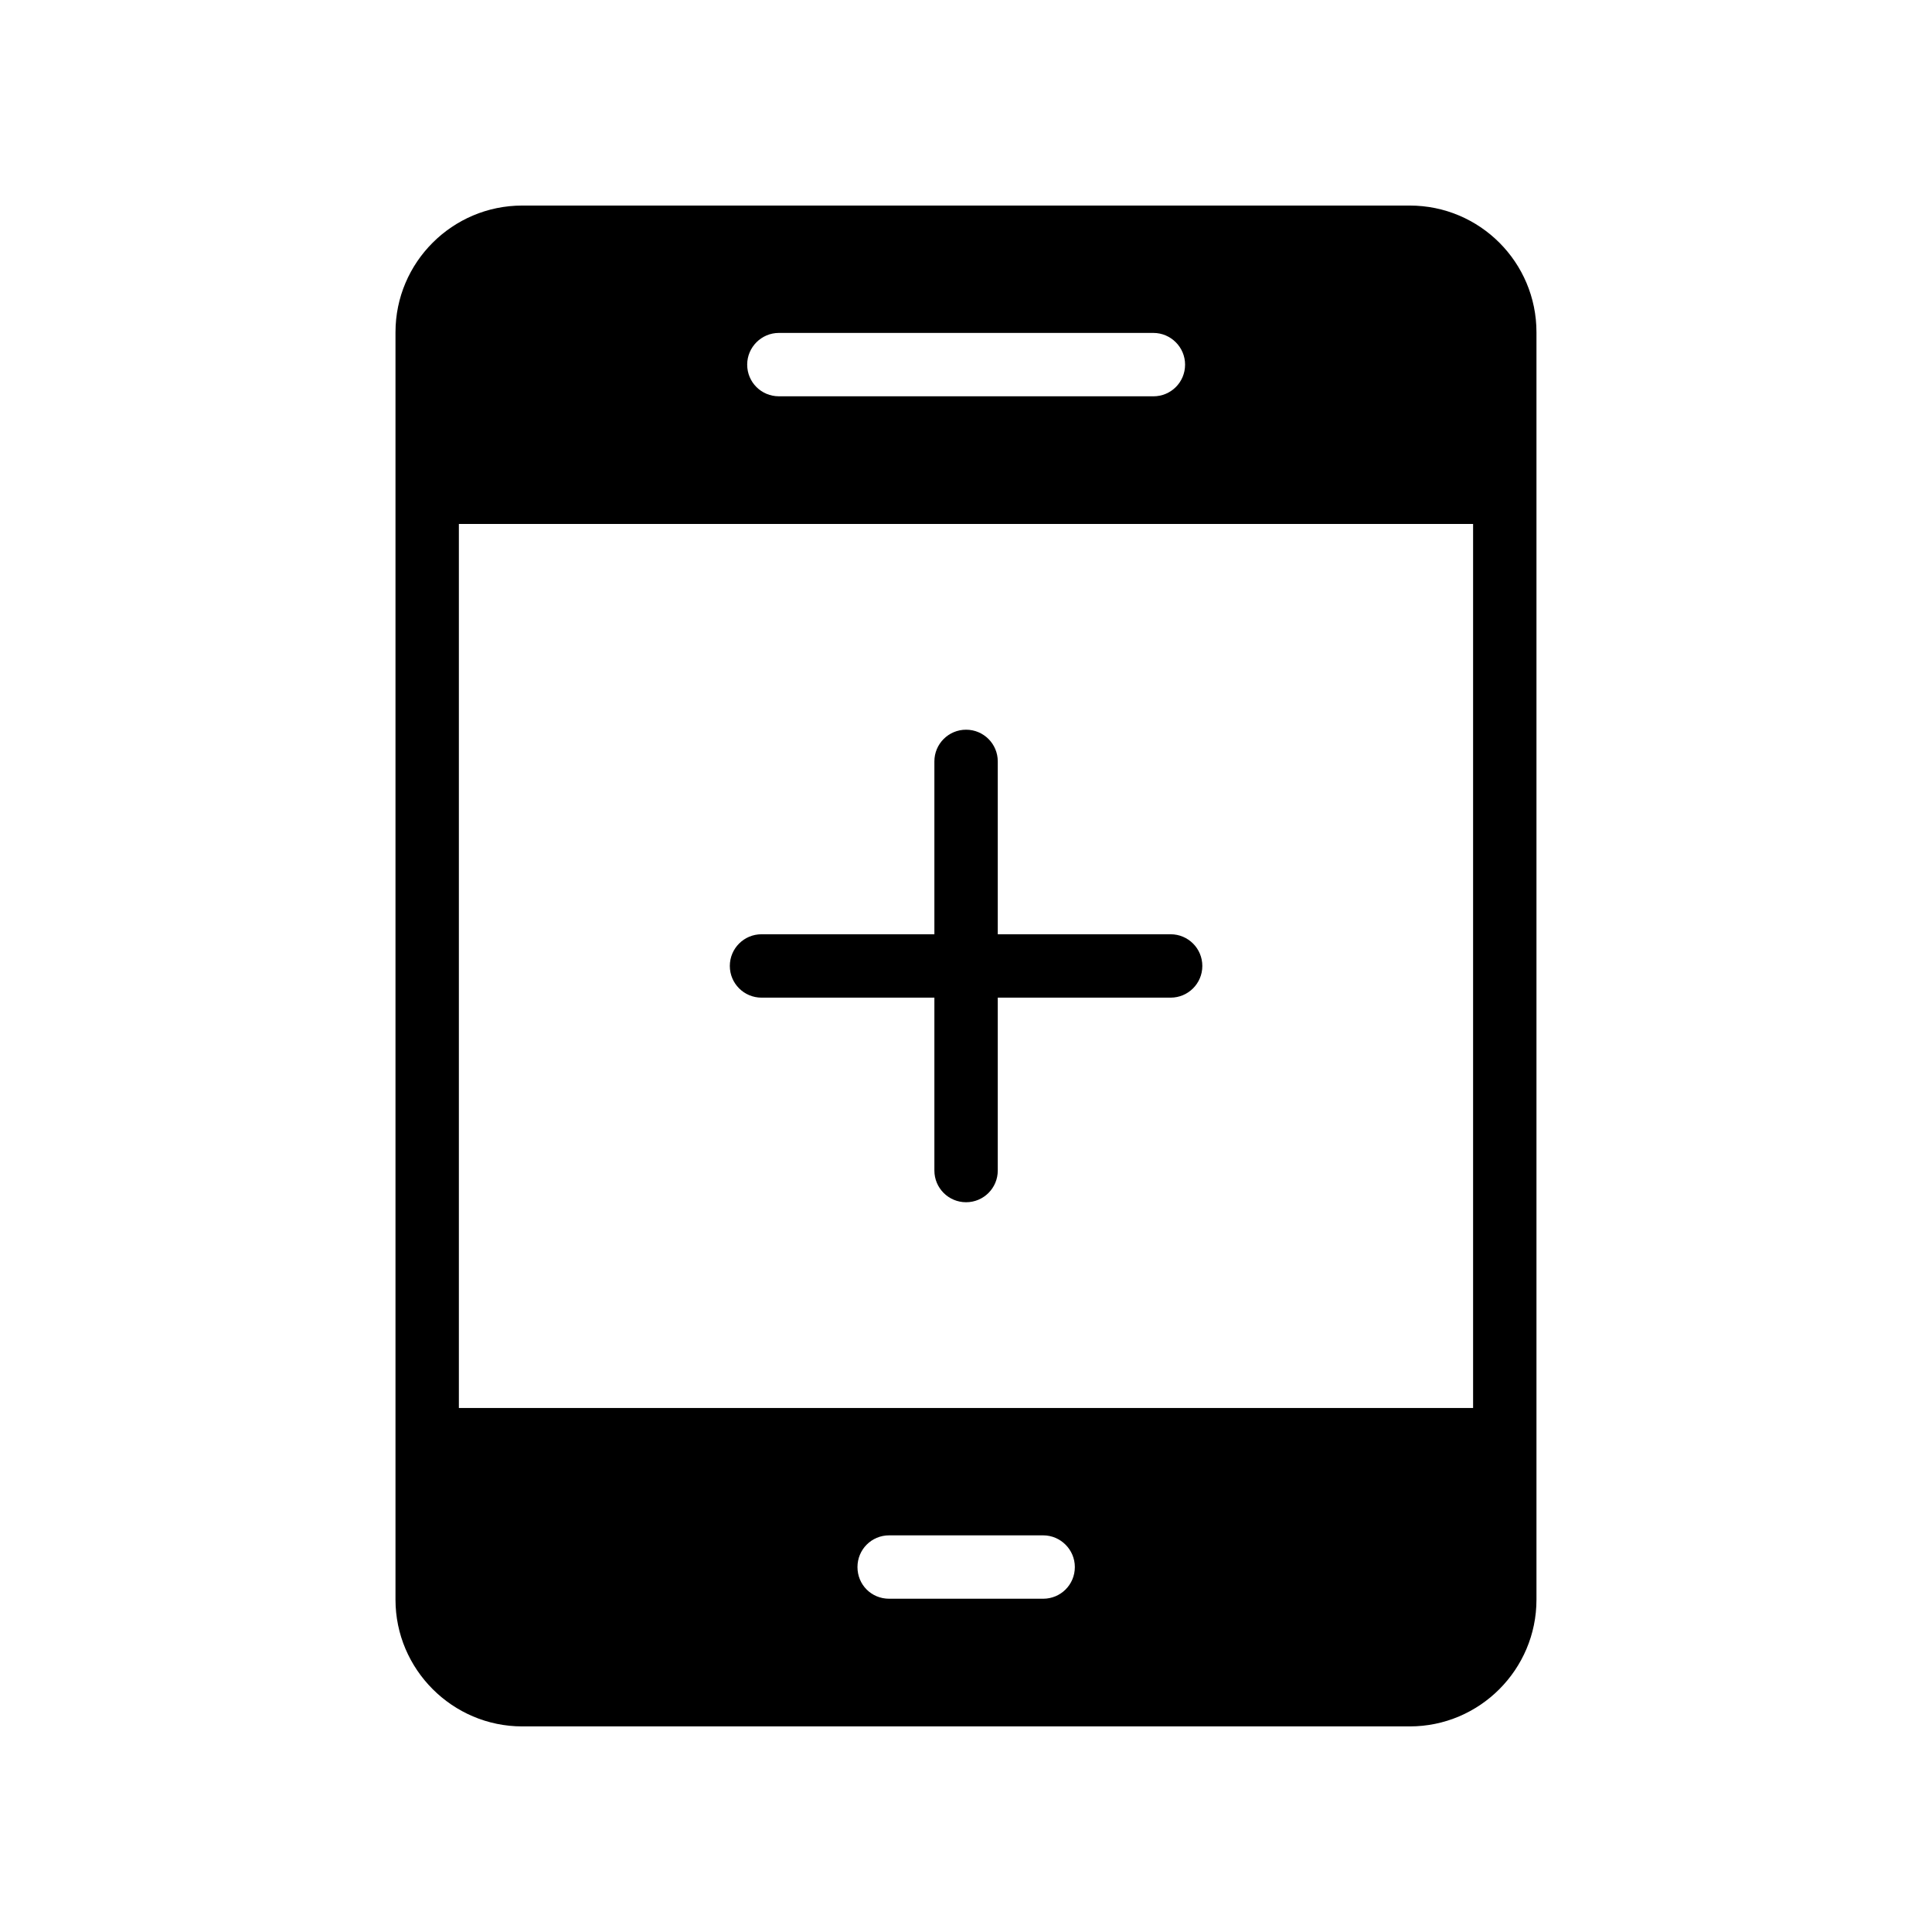
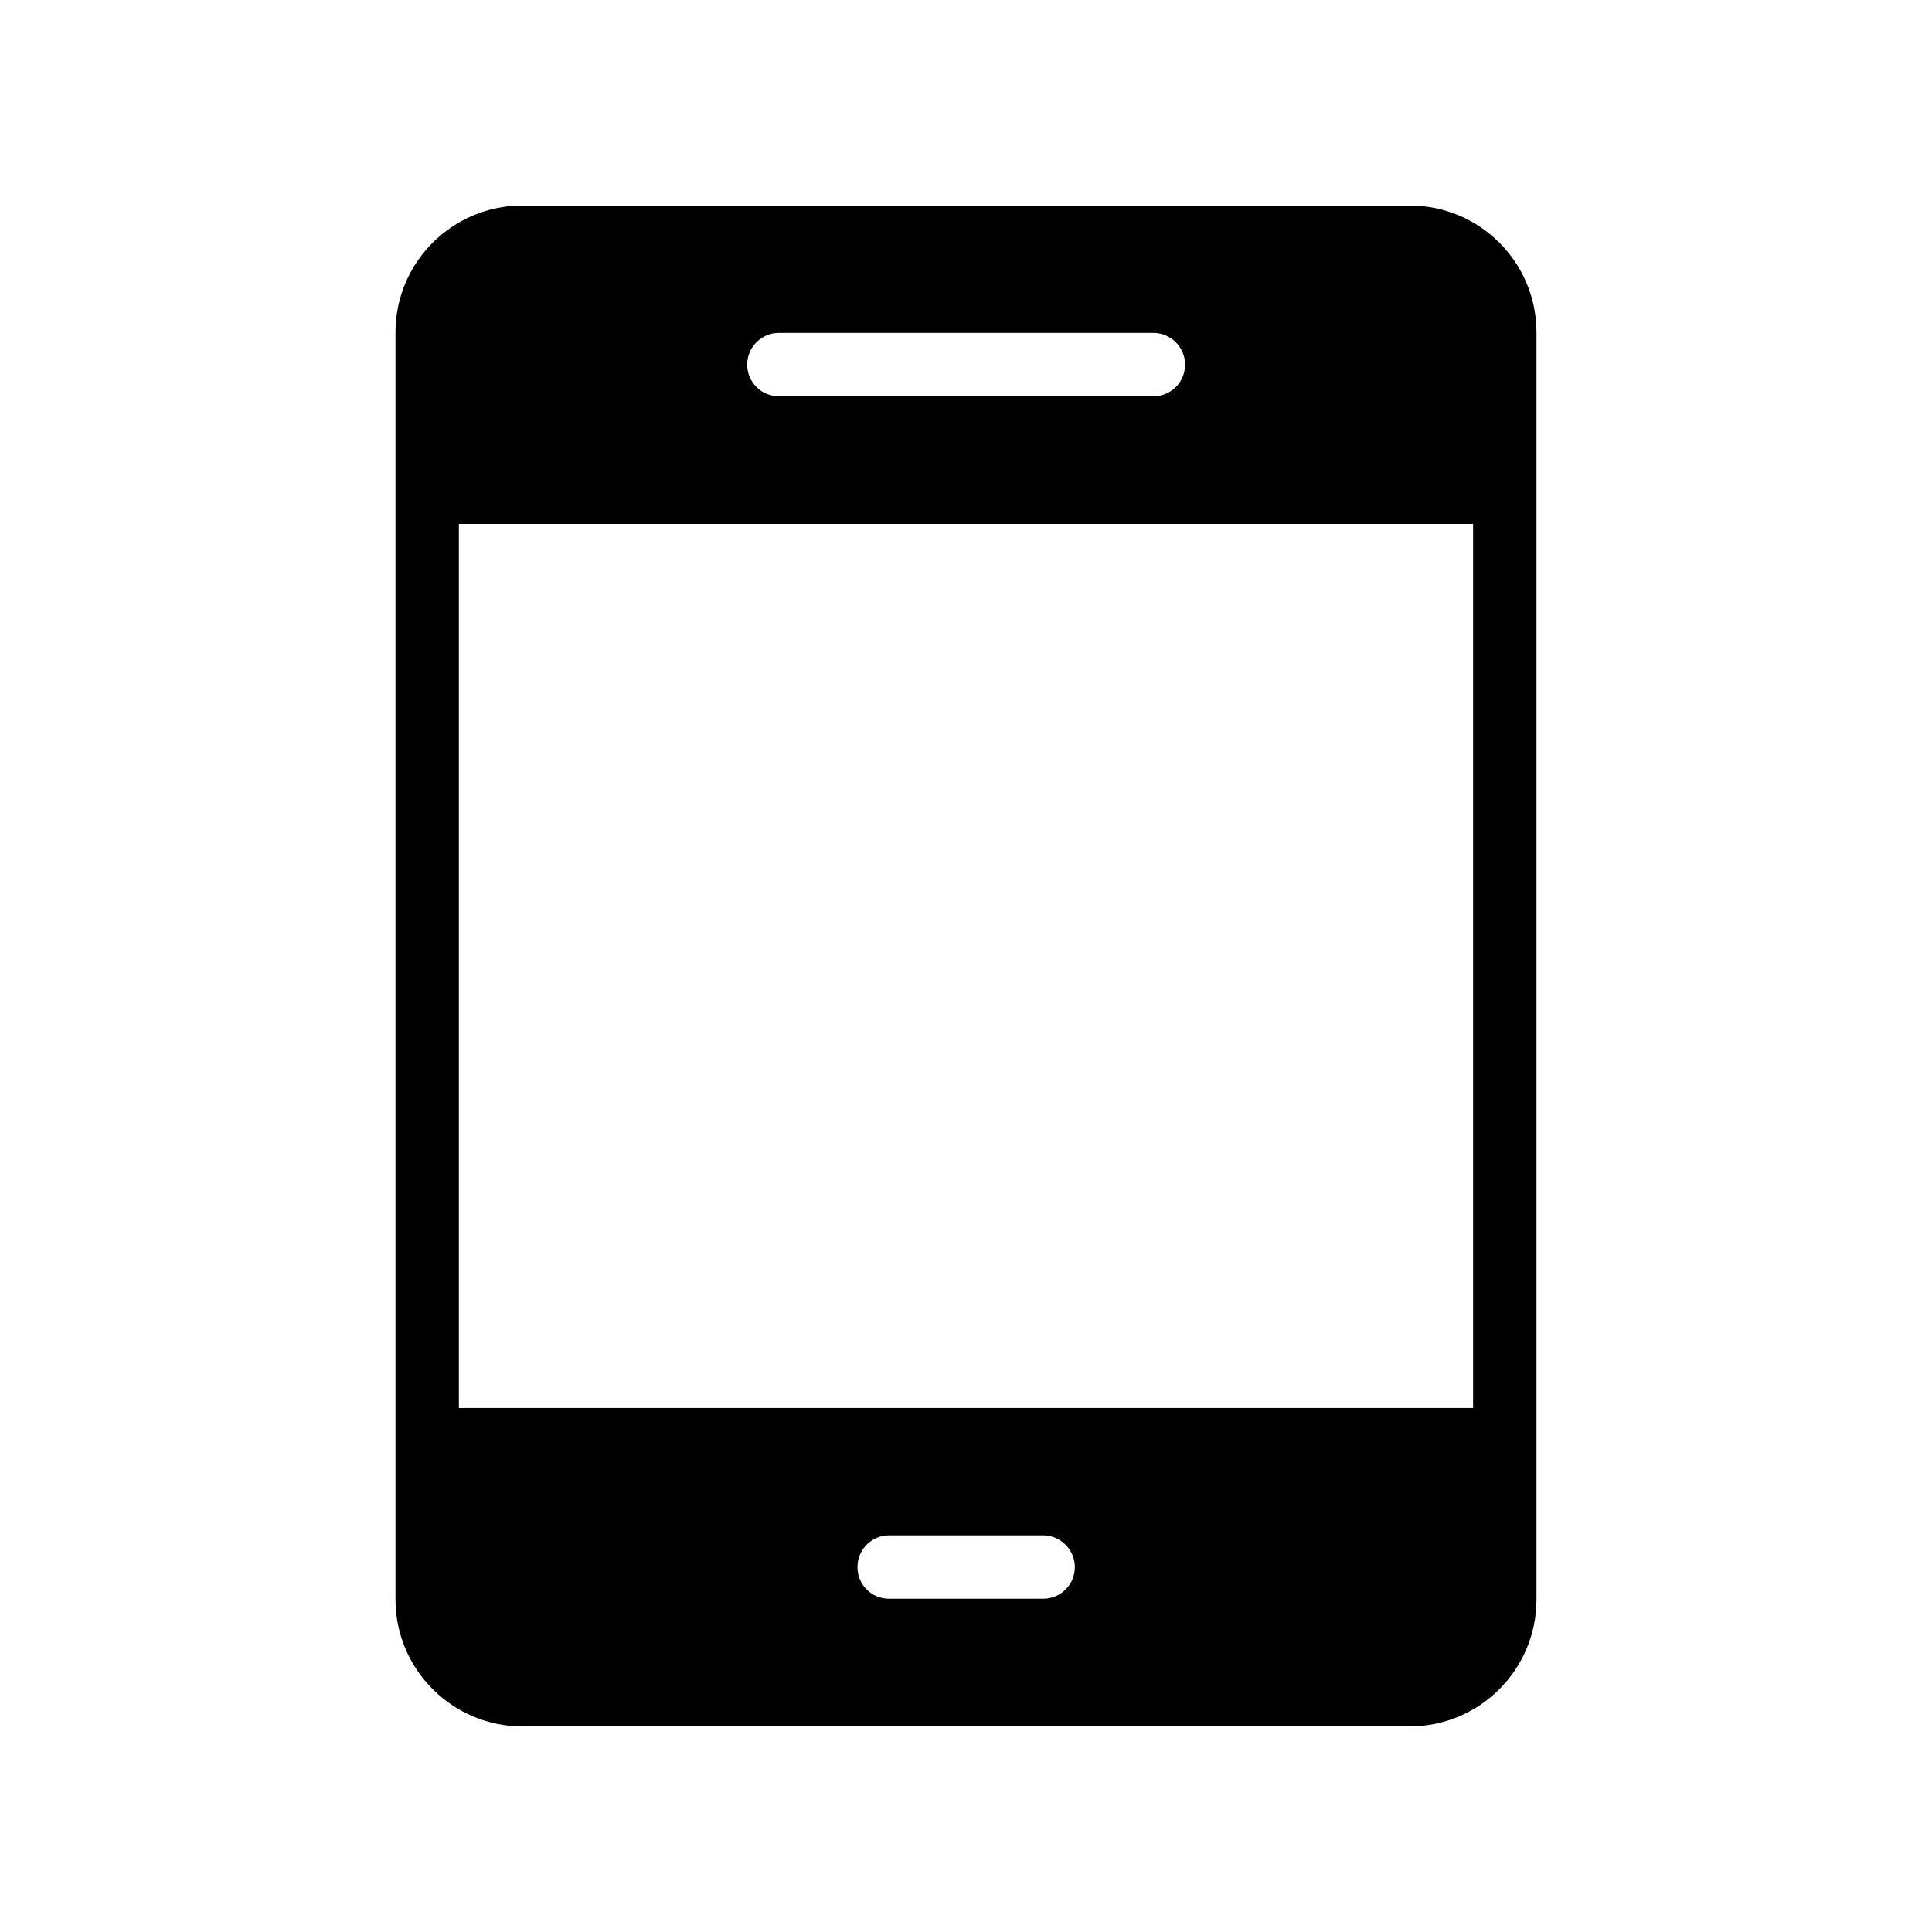
<svg xmlns="http://www.w3.org/2000/svg" fill="#000000" width="800px" height="800px" version="1.1" viewBox="144 144 512 512">
  <g>
    <path d="m551.18 567.93v-335.87c0-18.559-15.031-33.586-33.586-33.586h-235.2c-18.473 0-33.586 15.031-33.586 33.586v335.87c0 18.473 15.113 33.586 33.586 33.586h235.2c18.555 0.004 33.586-15.113 33.586-33.586zm-200.77-335.7h99.25c4.617 0 8.398 3.777 8.398 8.398 0 4.703-3.777 8.398-8.398 8.398l-99.25-0.004c-4.617 0-8.398-3.695-8.398-8.398 0.004-4.617 3.781-8.395 8.398-8.395zm-84.805 284.9v-234.27h268.78v234.27zm154.84 50.551h-40.809c-4.703 0-8.398-3.695-8.398-8.398 0-4.617 3.695-8.398 8.398-8.398h40.809c4.617 0 8.398 3.777 8.398 8.398 0 4.703-3.781 8.398-8.398 8.398z" />
-     <path d="m454.23 391.59h-45.812v-45.812c0-4.641-3.754-8.398-8.398-8.398-4.641 0-8.398 3.754-8.398 8.398v45.812h-45.812c-4.637 0-8.398 3.754-8.398 8.398 0 4.641 3.758 8.398 8.398 8.398h45.812v45.82c0 4.641 3.754 8.398 8.398 8.398 4.641 0 8.398-3.754 8.398-8.398v-45.82h45.812c4.641 0 8.398-3.754 8.398-8.398 0-4.641-3.754-8.398-8.398-8.398z" />
  </g>
</svg>